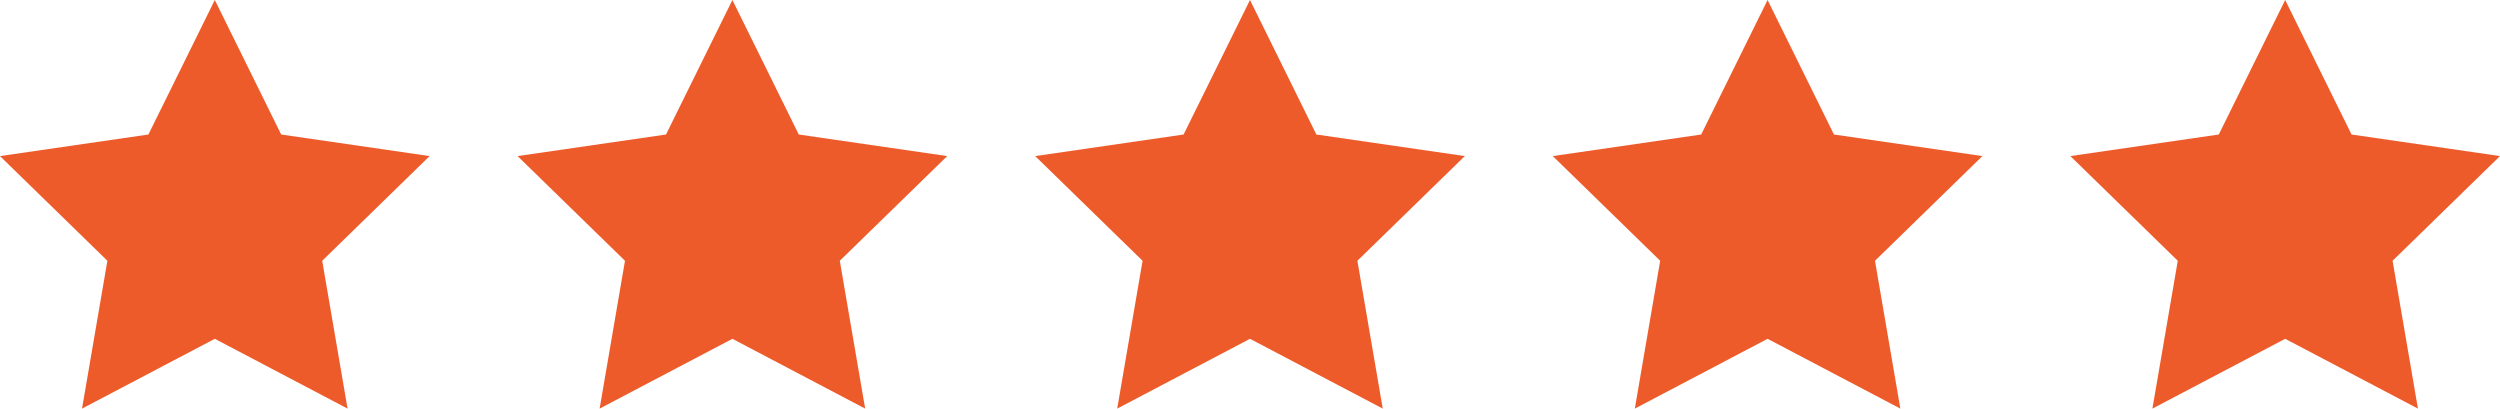
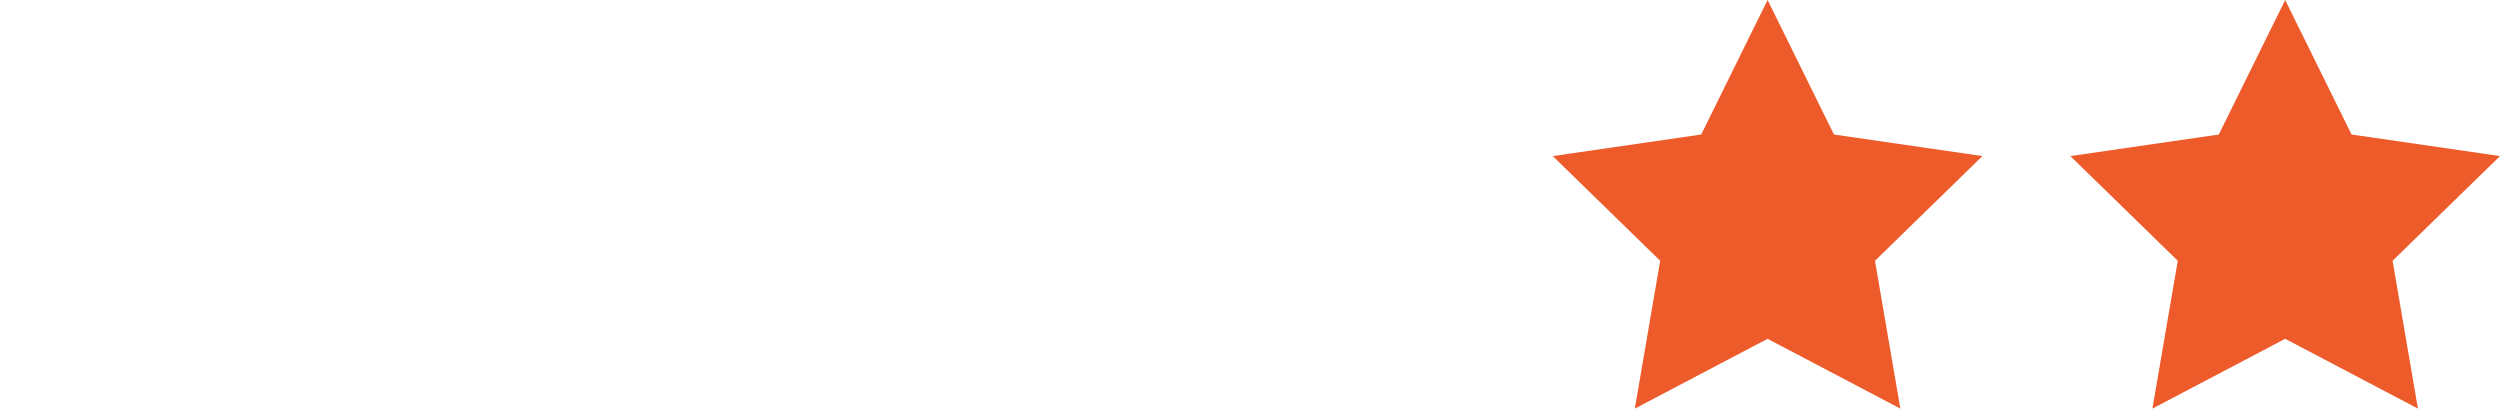
<svg xmlns="http://www.w3.org/2000/svg" id="Group_15" data-name="Group 15" width="203.983" height="33.339" viewBox="0 0 203.983 33.339">
-   <path id="Path_13" data-name="Path 13" d="M113.861,476.244l5.416,10.975,12.111,1.76-8.764,8.542,2.069,12.062-10.833-5.695-10.833,5.695,2.069-12.062-8.764-8.542,12.111-1.76Z" transform="translate(-96.334 -476.244)" fill="#ee5b2b" />
-   <path id="Path_14" data-name="Path 14" d="M164.861,476.244l5.416,10.975,12.111,1.76-8.764,8.542,2.069,12.062-10.833-5.695-10.833,5.695,2.069-12.062-8.764-8.542,12.111-1.76Z" transform="translate(-105.102 -476.244)" fill="#ee5b2b" />
-   <path id="Path_15" data-name="Path 15" d="M215.861,476.244l5.416,10.975,12.111,1.76-8.764,8.542,2.069,12.062-10.833-5.695-10.833,5.695,2.069-12.062-8.764-8.542,12.111-1.76Z" transform="translate(-113.87 -476.244)" fill="#ee5b2b" />
  <path id="Path_16" data-name="Path 16" d="M266.861,476.244l5.416,10.975,12.111,1.76-8.764,8.542,2.069,12.062-10.833-5.695-10.832,5.695,2.069-12.062-8.764-8.542,12.111-1.76Z" transform="translate(-122.638 -476.244)" fill="#ee5b2b" />
  <path id="Path_17" data-name="Path 17" d="M317.861,476.244l5.416,10.975,12.111,1.76-8.764,8.542,2.069,12.062-10.832-5.695-10.833,5.695,2.069-12.062-8.764-8.542,12.111-1.76Z" transform="translate(-131.406 -476.244)" fill="#ee5b2b" />
</svg>